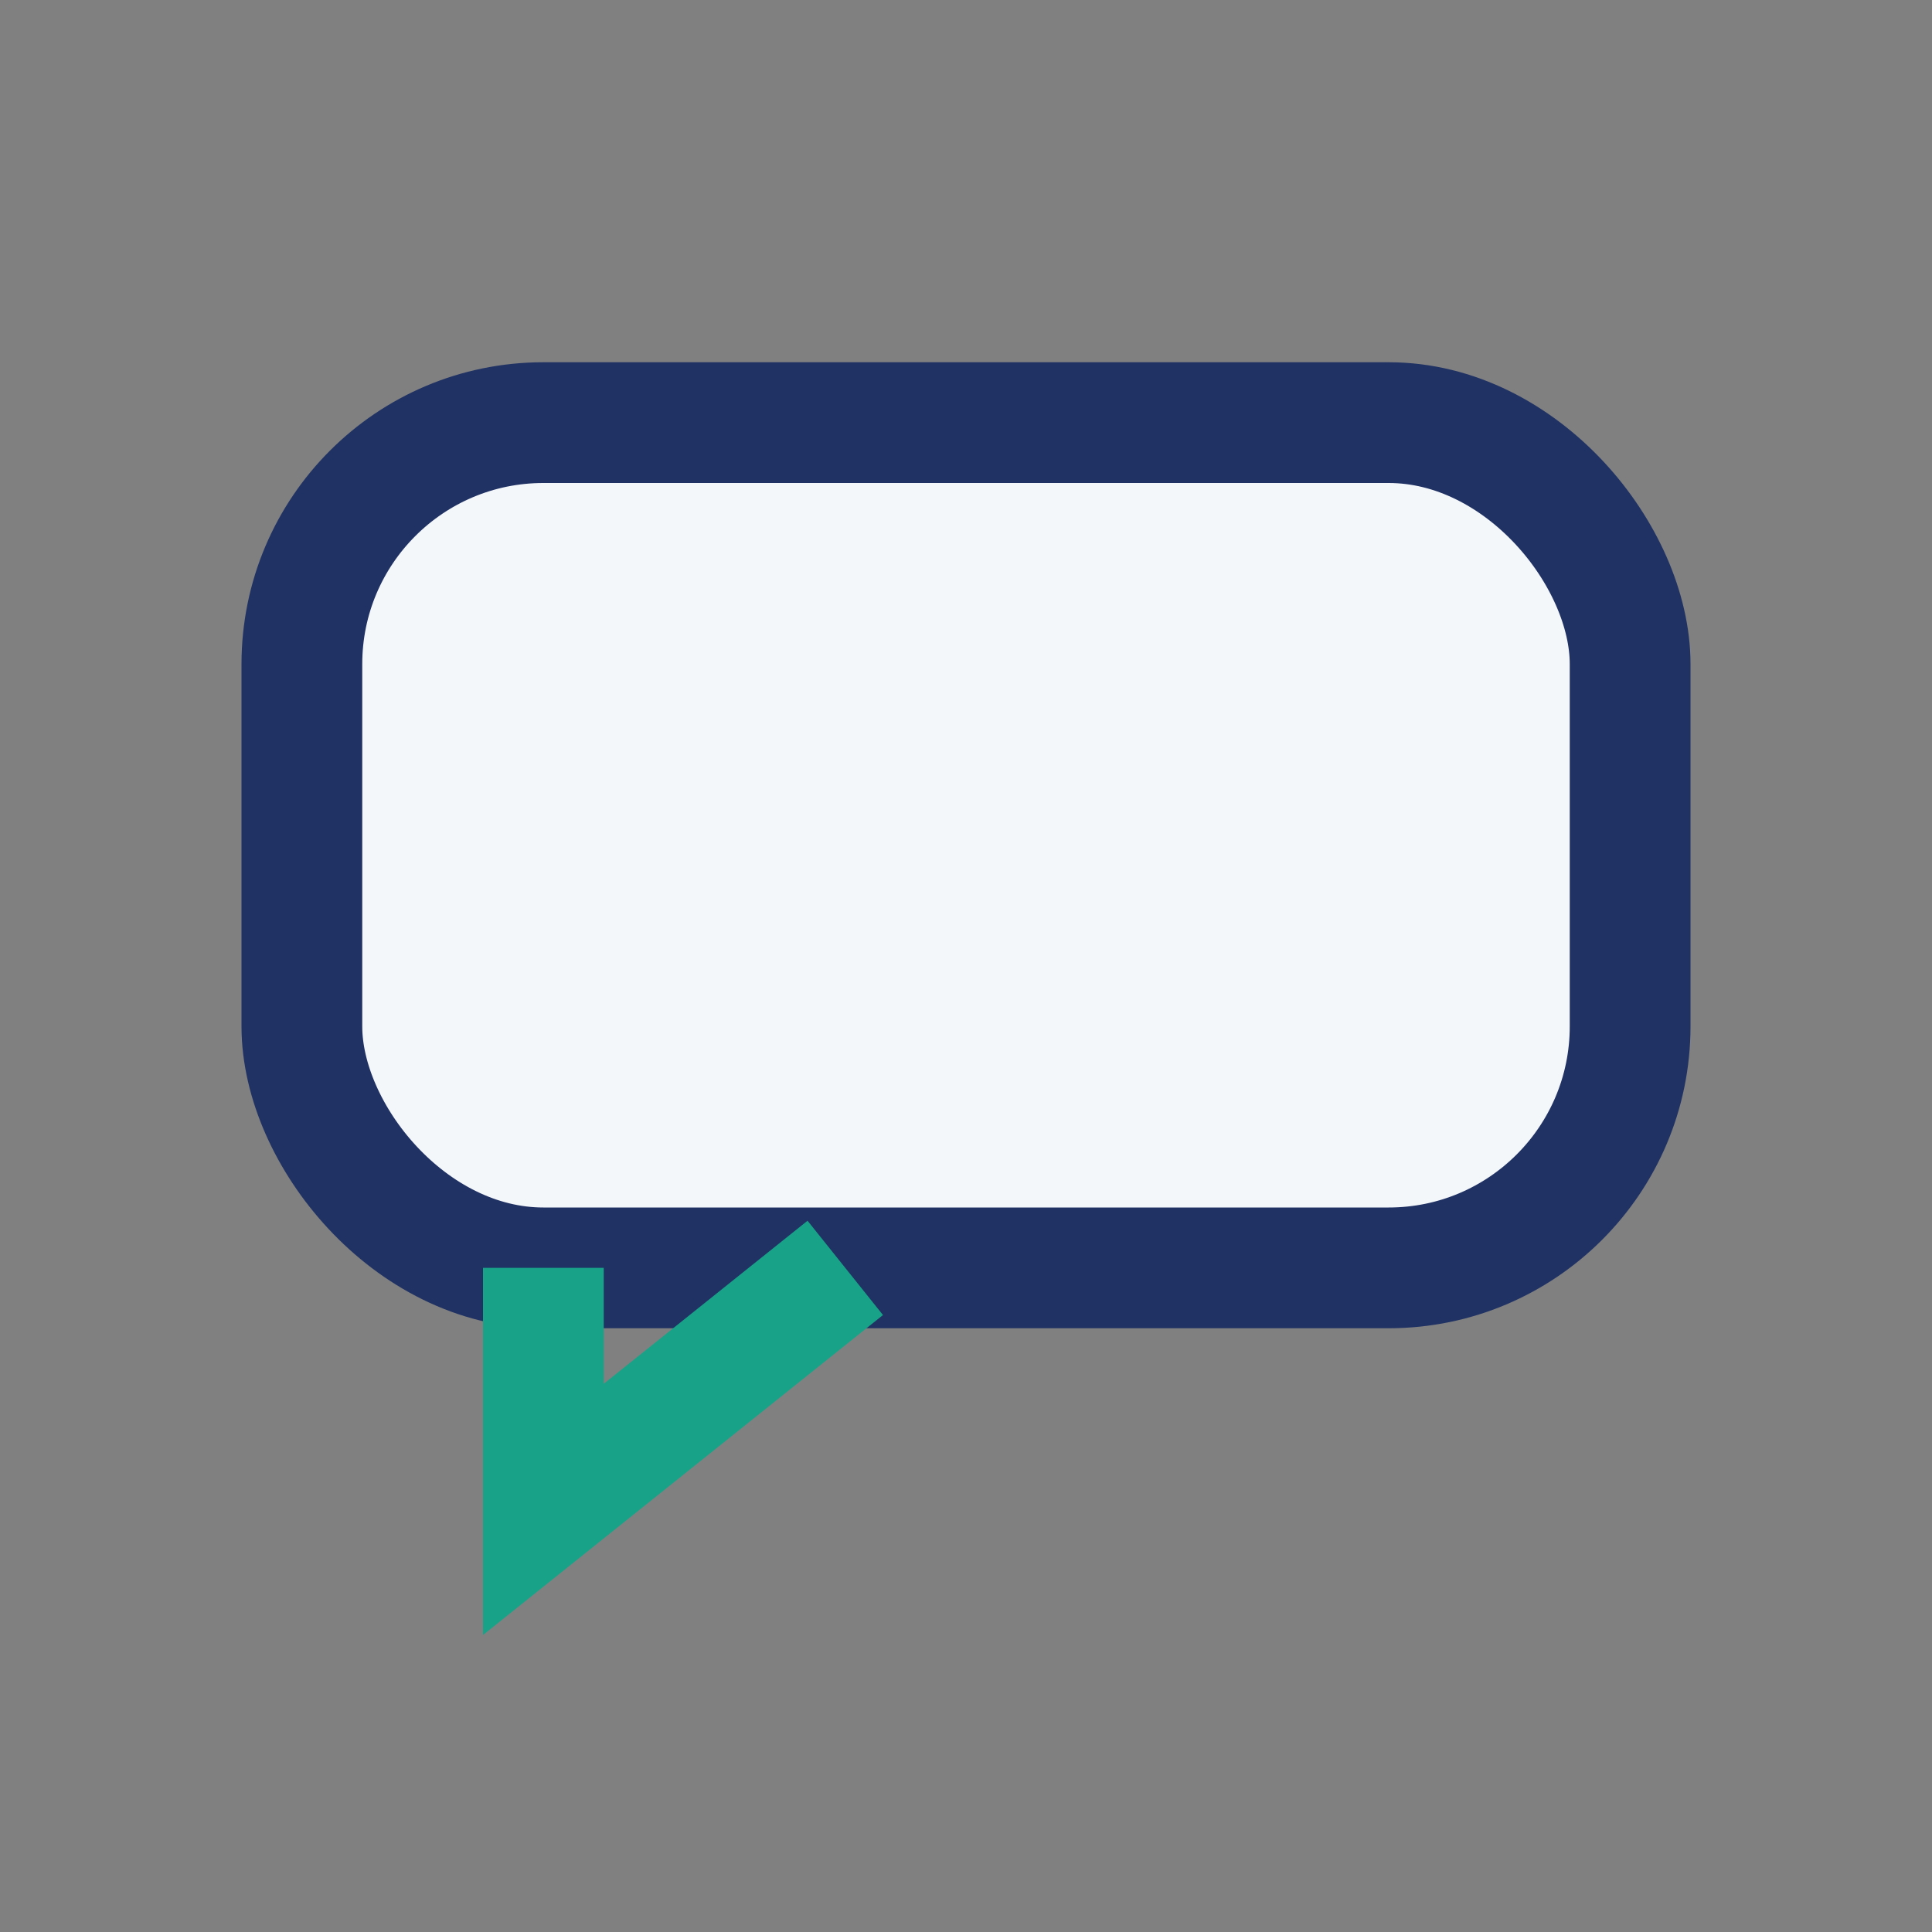
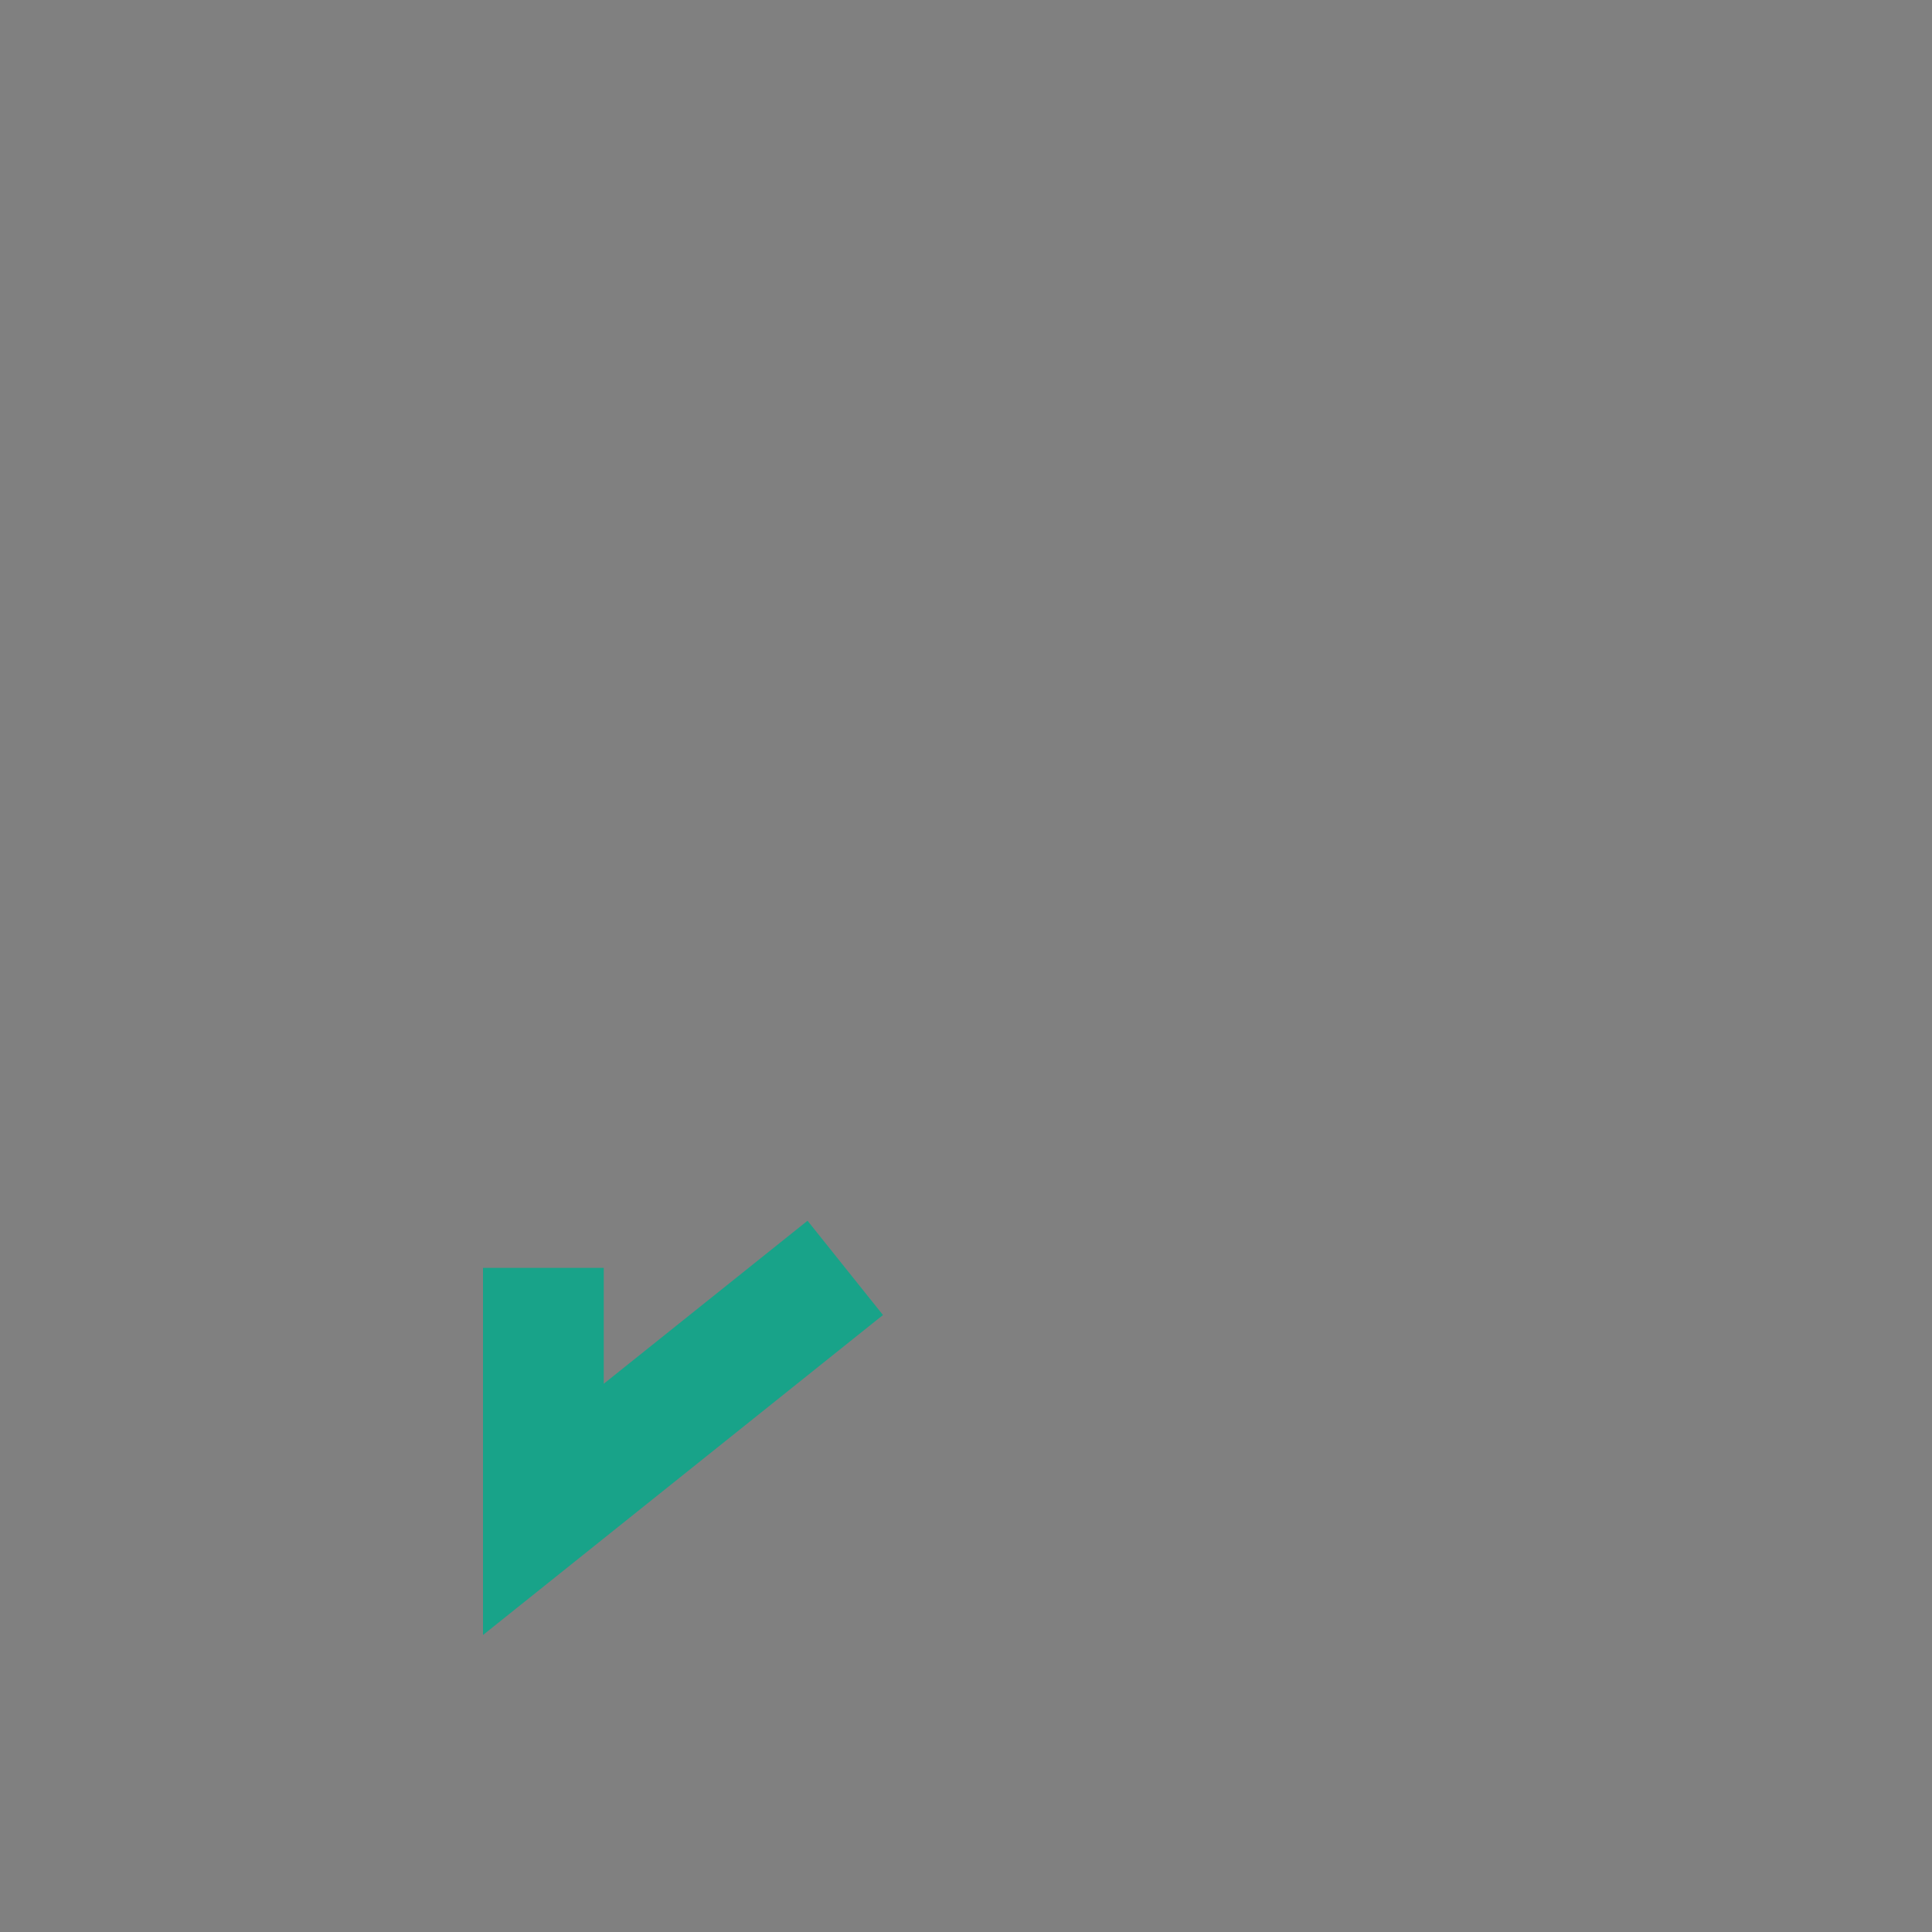
<svg xmlns="http://www.w3.org/2000/svg" width="32" height="32" viewBox="0 0 32 32">
  <rect x="0" y="0" width="32" height="32" fill="#808080" stroke="none" />
-   <rect x="5" y="7" width="22" height="14" rx="4" fill="#F4F7FA" stroke="#203264" stroke-width="2" />
  <path d="M9 21v4l5-4" stroke="#18A389" stroke-width="2" fill="none" />
</svg>